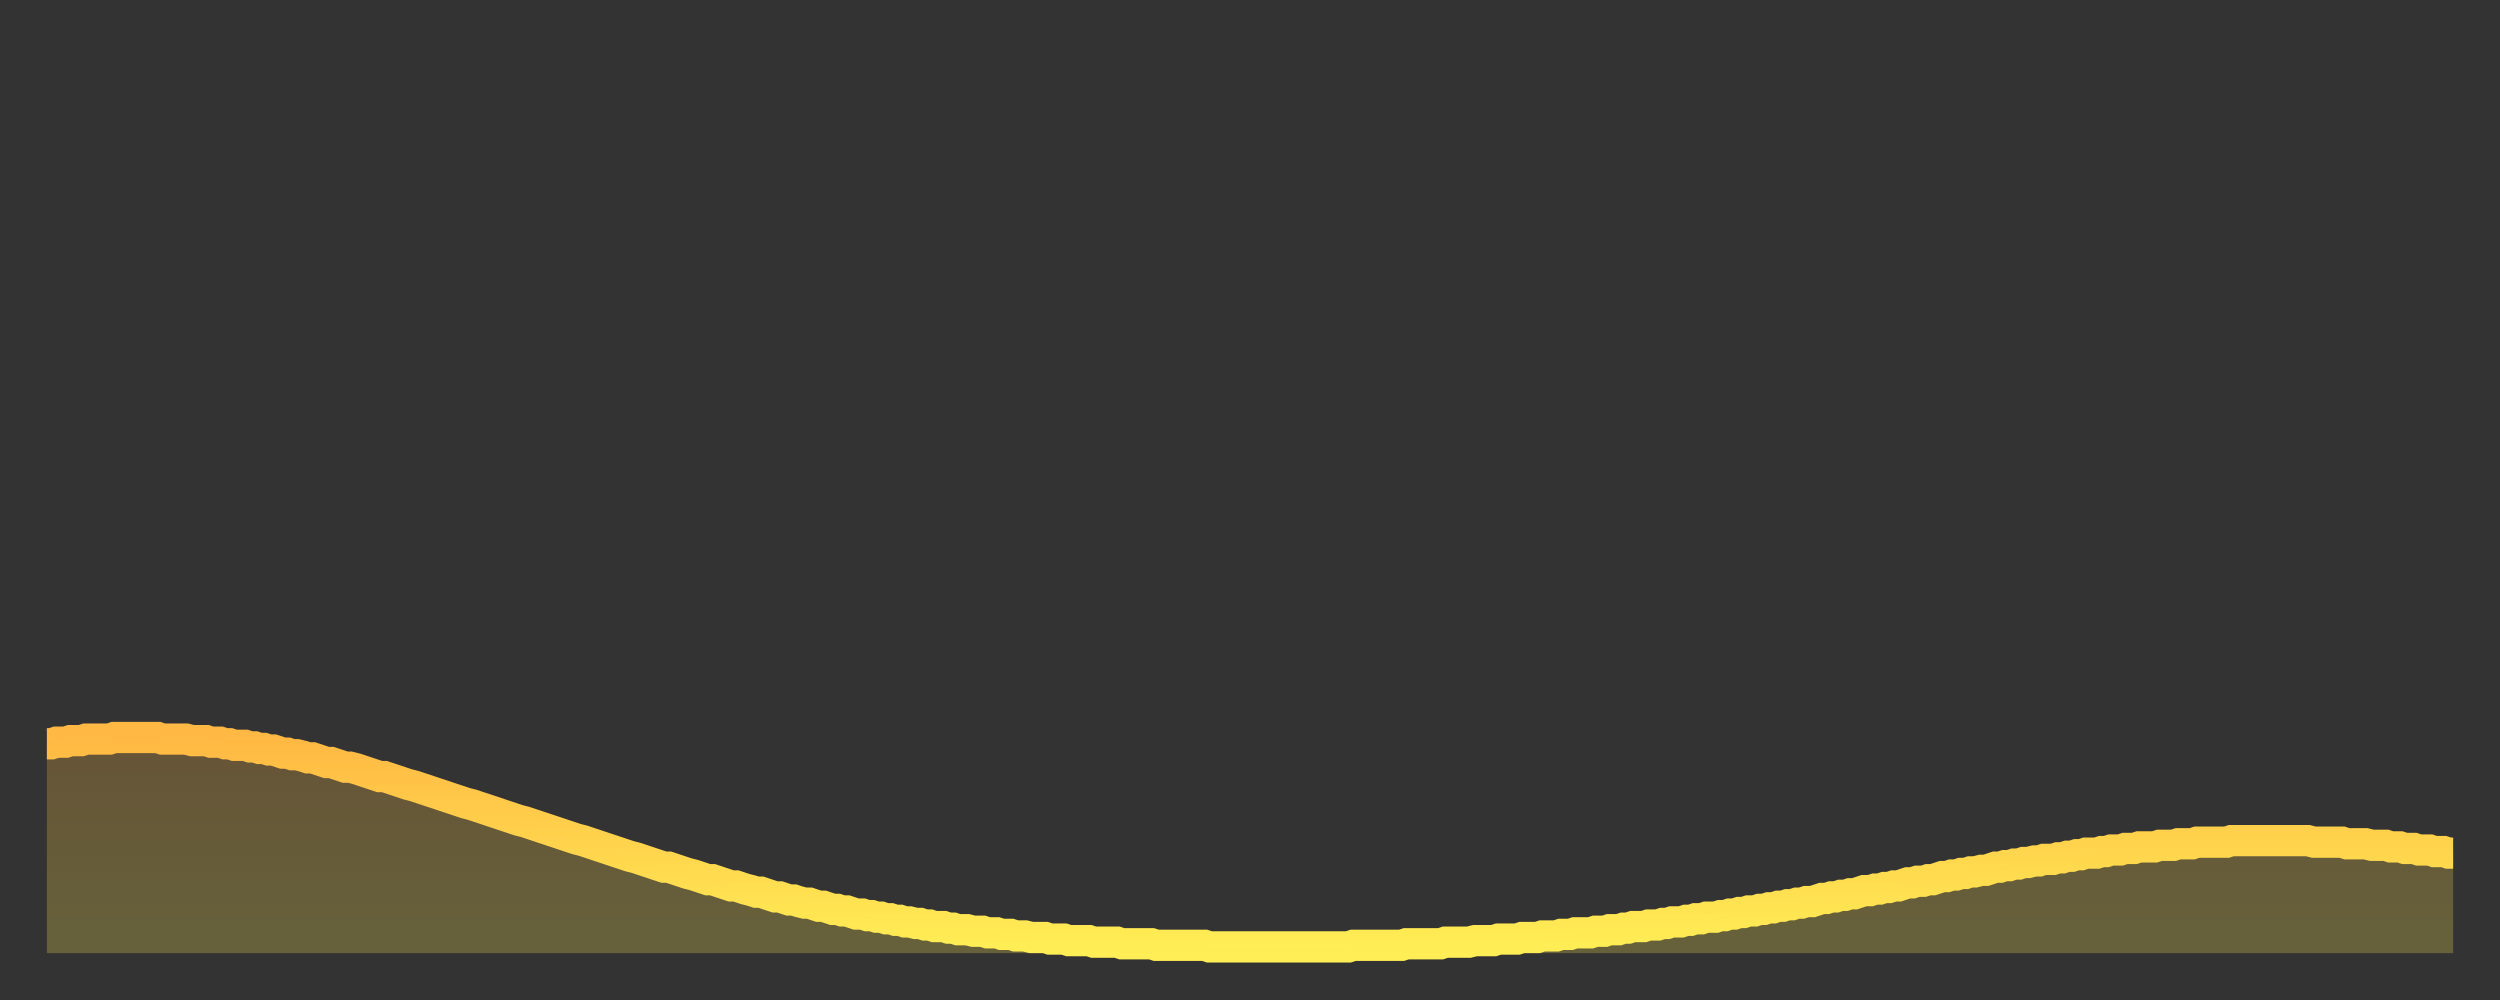
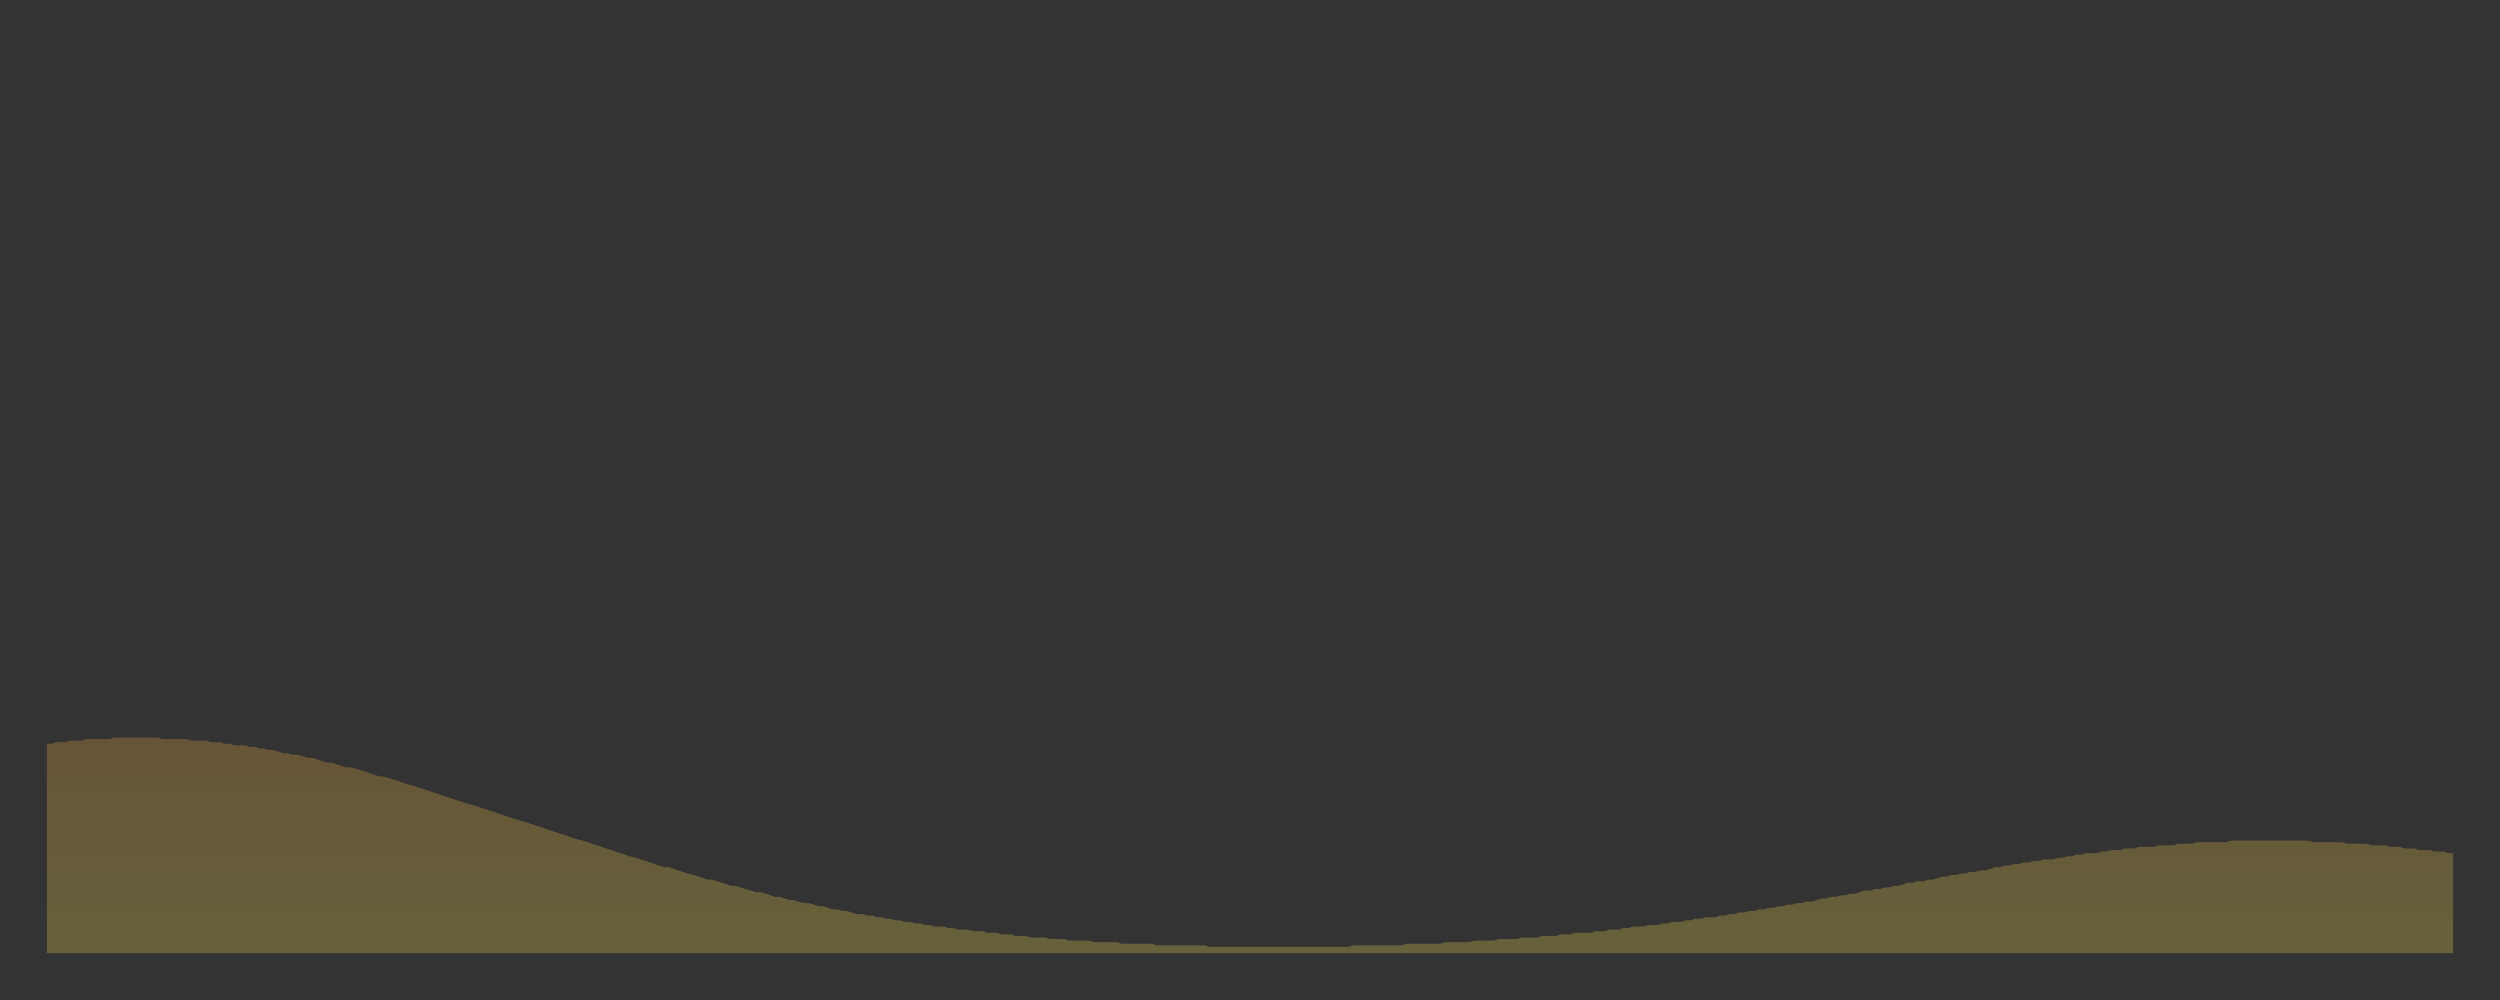
<svg xmlns="http://www.w3.org/2000/svg" baseProfile="full" height="64" version="1.1" width="160">
  <rect width="100%" height="100%" fill="#333333" stroke="none" />
  <defs>
    <linearGradient id="id1371864" x1="0" x2="0" y1="0" y2="1">
      <stop offset="0%" stop-color="#ffb843" />
      <stop offset="50%" stop-color="#ffd34c" />
      <stop offset="100%" stop-color="#ffee55" />
    </linearGradient>
  </defs>
  <g transform="translate(3,3)">
    <g>
-       <path d="M 0.0 44.6 0.3 44.6 0.6 44.5 0.9 44.5 1.2 44.5 1.5 44.4 1.9 44.4 2.2 44.4 2.5 44.3 2.8 44.3 3.1 44.3 3.4 44.3 3.7 44.3 4.0 44.3 4.3 44.2 4.6 44.2 4.9 44.2 5.2 44.2 5.6 44.2 5.9 44.2 6.2 44.2 6.5 44.2 6.8 44.2 7.1 44.2 7.4 44.3 7.7 44.3 8.0 44.3 8.3 44.3 8.6 44.3 8.9 44.3 9.3 44.4 9.6 44.4 9.9 44.4 10.2 44.4 10.5 44.5 10.8 44.5 11.1 44.5 11.4 44.6 11.7 44.6 12.0 44.7 12.3 44.7 12.7 44.7 13.0 44.8 13.3 44.8 13.6 44.9 13.9 44.9 14.2 45.0 14.5 45.0 14.8 45.1 15.1 45.2 15.4 45.2 15.7 45.3 16.0 45.3 16.4 45.4 16.7 45.5 17.0 45.5 17.3 45.6 17.6 45.7 17.9 45.8 18.2 45.8 18.5 45.9 18.8 46.0 19.1 46.1 19.4 46.1 19.8 46.2 20.1 46.3 20.4 46.4 20.7 46.5 21.0 46.6 21.3 46.7 21.6 46.7 21.9 46.8 22.2 46.9 22.5 47.0 22.8 47.1 23.1 47.2 23.5 47.3 23.8 47.4 24.1 47.5 24.4 47.6 24.7 47.7 25.0 47.8 25.3 47.9 25.6 48.0 25.9 48.1 26.2 48.2 26.5 48.3 26.8 48.4 27.2 48.5 27.5 48.6 27.8 48.7 28.1 48.8 28.4 48.9 28.7 49.0 29.0 49.1 29.3 49.2 29.6 49.3 29.9 49.4 30.2 49.5 30.6 49.6 30.9 49.7 31.2 49.8 31.5 49.9 31.8 50.0 32.1 50.1 32.4 50.2 32.7 50.3 33.0 50.4 33.3 50.5 33.6 50.6 33.9 50.7 34.3 50.8 34.6 50.9 34.9 51.0 35.2 51.1 35.5 51.2 35.8 51.3 36.1 51.4 36.4 51.5 36.7 51.6 37.0 51.7 37.3 51.8 37.7 51.9 38.0 52.0 38.3 52.1 38.6 52.2 38.9 52.3 39.2 52.4 39.5 52.5 39.8 52.5 40.1 52.6 40.4 52.7 40.7 52.8 41.0 52.9 41.4 53.0 41.7 53.1 42.0 53.2 42.3 53.3 42.6 53.3 42.9 53.4 43.2 53.5 43.5 53.6 43.8 53.7 44.1 53.7 44.4 53.8 44.7 53.9 45.1 54.0 45.4 54.1 45.7 54.1 46.0 54.2 46.3 54.3 46.6 54.4 46.9 54.4 47.2 54.5 47.5 54.6 47.8 54.6 48.1 54.7 48.5 54.8 48.8 54.8 49.1 54.9 49.4 55.0 49.7 55.0 50.0 55.1 50.3 55.2 50.6 55.2 50.9 55.3 51.2 55.3 51.5 55.4 51.8 55.5 52.2 55.5 52.5 55.6 52.8 55.6 53.1 55.7 53.4 55.7 53.7 55.8 54.0 55.8 54.3 55.9 54.6 55.9 54.9 56.0 55.2 56.0 55.6 56.1 55.9 56.1 56.2 56.2 56.5 56.2 56.8 56.3 57.1 56.3 57.4 56.3 57.7 56.4 58.0 56.4 58.3 56.5 58.6 56.5 58.9 56.5 59.3 56.6 59.6 56.6 59.9 56.6 60.2 56.7 60.5 56.7 60.8 56.7 61.1 56.8 61.4 56.8 61.7 56.8 62.0 56.9 62.3 56.9 62.6 56.9 63.0 57.0 63.3 57.0 63.6 57.0 63.9 57.0 64.2 57.1 64.5 57.1 64.8 57.1 65.1 57.1 65.4 57.2 65.7 57.2 66.0 57.2 66.4 57.2 66.7 57.2 67.0 57.3 67.3 57.3 67.6 57.3 67.9 57.3 68.2 57.3 68.5 57.3 68.8 57.4 69.1 57.4 69.4 57.4 69.7 57.4 70.1 57.4 70.4 57.4 70.7 57.4 71.0 57.5 71.3 57.5 71.6 57.5 71.9 57.5 72.2 57.5 72.5 57.5 72.8 57.5 73.1 57.5 73.5 57.5 73.8 57.5 74.1 57.5 74.4 57.6 74.7 57.6 75.0 57.6 75.3 57.6 75.6 57.6 75.9 57.6 76.2 57.6 76.5 57.6 76.8 57.6 77.2 57.6 77.5 57.6 77.8 57.6 78.1 57.6 78.4 57.6 78.7 57.6 79.0 57.6 79.3 57.6 79.6 57.6 79.9 57.6 80.2 57.6 80.5 57.6 80.9 57.6 81.2 57.6 81.5 57.6 81.8 57.6 82.1 57.6 82.4 57.6 82.7 57.6 83.0 57.6 83.3 57.6 83.6 57.5 83.9 57.5 84.3 57.5 84.6 57.5 84.9 57.5 85.2 57.5 85.5 57.5 85.8 57.5 86.1 57.5 86.4 57.5 86.7 57.5 87.0 57.4 87.3 57.4 87.6 57.4 88.0 57.4 88.3 57.4 88.6 57.4 88.9 57.4 89.2 57.4 89.5 57.3 89.8 57.3 90.1 57.3 90.4 57.3 90.7 57.3 91.0 57.3 91.4 57.2 91.7 57.2 92.0 57.2 92.3 57.2 92.6 57.2 92.9 57.1 93.2 57.1 93.5 57.1 93.8 57.1 94.1 57.1 94.4 57.0 94.7 57.0 95.1 57.0 95.4 57.0 95.7 56.9 96.0 56.9 96.3 56.9 96.6 56.9 96.9 56.8 97.2 56.8 97.5 56.8 97.8 56.7 98.1 56.7 98.4 56.7 98.8 56.7 99.1 56.6 99.4 56.6 99.7 56.6 100.0 56.5 100.3 56.5 100.6 56.5 100.9 56.4 101.2 56.4 101.5 56.3 101.8 56.3 102.2 56.3 102.5 56.2 102.8 56.2 103.1 56.2 103.4 56.1 103.7 56.1 104.0 56.0 104.3 56.0 104.6 56.0 104.9 55.9 105.2 55.9 105.5 55.8 105.9 55.8 106.2 55.7 106.5 55.7 106.8 55.7 107.1 55.6 107.4 55.6 107.7 55.5 108.0 55.5 108.3 55.4 108.6 55.4 108.9 55.3 109.3 55.3 109.6 55.2 109.9 55.2 110.2 55.1 110.5 55.1 110.8 55.0 111.1 55.0 111.4 54.9 111.7 54.9 112.0 54.8 112.3 54.8 112.6 54.7 113.0 54.7 113.3 54.6 113.6 54.5 113.9 54.5 114.2 54.4 114.5 54.4 114.8 54.3 115.1 54.3 115.4 54.2 115.7 54.2 116.0 54.1 116.3 54.0 116.7 54.0 117.0 53.9 117.3 53.9 117.6 53.8 117.9 53.8 118.2 53.7 118.5 53.7 118.8 53.6 119.1 53.5 119.4 53.5 119.7 53.4 120.1 53.4 120.4 53.3 120.7 53.3 121.0 53.2 121.3 53.1 121.6 53.1 121.9 53.0 122.2 53.0 122.5 52.9 122.8 52.9 123.1 52.8 123.4 52.8 123.8 52.7 124.1 52.7 124.4 52.6 124.7 52.5 125.0 52.5 125.3 52.4 125.6 52.4 125.9 52.3 126.2 52.3 126.5 52.2 126.8 52.2 127.2 52.1 127.5 52.1 127.8 52.0 128.1 52.0 128.4 52.0 128.7 51.9 129.0 51.9 129.3 51.8 129.6 51.8 129.9 51.7 130.2 51.7 130.5 51.6 130.9 51.6 131.2 51.6 131.5 51.5 131.8 51.5 132.1 51.4 132.4 51.4 132.7 51.4 133.0 51.3 133.3 51.3 133.6 51.3 133.9 51.2 134.2 51.2 134.6 51.2 134.9 51.2 135.2 51.1 135.5 51.1 135.8 51.1 136.1 51.1 136.4 51.0 136.7 51.0 137.0 51.0 137.3 51.0 137.6 50.9 138.0 50.9 138.3 50.9 138.6 50.9 138.9 50.9 139.2 50.9 139.5 50.9 139.8 50.8 140.1 50.8 140.4 50.8 140.7 50.8 141.0 50.8 141.3 50.8 141.7 50.8 142.0 50.8 142.3 50.8 142.6 50.8 142.9 50.8 143.2 50.8 143.5 50.8 143.8 50.8 144.1 50.8 144.4 50.8 144.7 50.8 145.1 50.9 145.4 50.9 145.7 50.9 146.0 50.9 146.3 50.9 146.6 50.9 146.9 50.9 147.2 51.0 147.5 51.0 147.8 51.0 148.1 51.0 148.4 51.0 148.8 51.1 149.1 51.1 149.4 51.1 149.7 51.1 150.0 51.2 150.3 51.2 150.6 51.2 150.9 51.3 151.2 51.3 151.5 51.3 151.8 51.4 152.1 51.4 152.5 51.4 152.8 51.5 153.1 51.5 153.4 51.5 153.7 51.6 154.0 51.6" fill="none" id="graph-curve" opacity="1" stroke="url(#id1371864)" stroke-width="2" />
      <path d="M 0 58 L 0.0 44.6 0.3 44.6 0.6 44.5 0.9 44.5 1.2 44.5 1.5 44.4 1.9 44.4 2.2 44.4 2.5 44.3 2.8 44.3 3.1 44.3 3.4 44.3 3.7 44.3 4.0 44.3 4.3 44.2 4.6 44.2 4.9 44.2 5.2 44.2 5.6 44.2 5.9 44.2 6.2 44.2 6.5 44.2 6.8 44.2 7.1 44.2 7.4 44.3 7.7 44.3 8.0 44.3 8.3 44.3 8.6 44.3 8.9 44.3 9.3 44.4 9.6 44.4 9.9 44.4 10.2 44.4 10.5 44.5 10.8 44.5 11.1 44.5 11.4 44.6 11.7 44.6 12.0 44.7 12.3 44.7 12.7 44.7 13.0 44.8 13.3 44.8 13.6 44.9 13.9 44.9 14.2 45.0 14.5 45.0 14.8 45.1 15.1 45.2 15.4 45.2 15.7 45.3 16.0 45.3 16.4 45.4 16.7 45.5 17.0 45.5 17.3 45.6 17.6 45.7 17.9 45.8 18.2 45.8 18.5 45.9 18.8 46.0 19.1 46.1 19.4 46.1 19.8 46.2 20.1 46.3 20.4 46.4 20.7 46.5 21.0 46.6 21.3 46.7 21.6 46.7 21.9 46.8 22.2 46.9 22.5 47.0 22.8 47.1 23.1 47.2 23.5 47.3 23.8 47.4 24.1 47.5 24.4 47.6 24.7 47.7 25.0 47.8 25.3 47.9 25.6 48.0 25.9 48.1 26.2 48.2 26.5 48.3 26.8 48.4 27.2 48.5 27.5 48.6 27.8 48.7 28.1 48.8 28.4 48.9 28.7 49.0 29.0 49.1 29.3 49.2 29.6 49.3 29.9 49.4 30.2 49.5 30.6 49.6 30.9 49.7 31.2 49.8 31.5 49.9 31.8 50.0 32.1 50.1 32.4 50.2 32.7 50.3 33.0 50.4 33.3 50.5 33.6 50.6 33.9 50.7 34.3 50.8 34.6 50.9 34.9 51.0 35.2 51.1 35.5 51.2 35.8 51.3 36.1 51.4 36.4 51.5 36.7 51.6 37.0 51.7 37.3 51.8 37.7 51.9 38.0 52.0 38.3 52.1 38.6 52.2 38.9 52.3 39.2 52.4 39.5 52.5 39.8 52.5 40.1 52.6 40.4 52.7 40.7 52.8 41.0 52.9 41.4 53.0 41.7 53.1 42.0 53.2 42.3 53.3 42.6 53.3 42.9 53.4 43.2 53.5 43.5 53.6 43.8 53.7 44.1 53.7 44.4 53.8 44.7 53.9 45.1 54.0 45.4 54.1 45.7 54.1 46.0 54.2 46.3 54.3 46.6 54.4 46.9 54.4 47.2 54.5 47.5 54.6 47.8 54.6 48.1 54.7 48.5 54.8 48.8 54.8 49.1 54.9 49.4 55.0 49.7 55.0 50.0 55.1 50.3 55.2 50.6 55.2 50.9 55.3 51.2 55.3 51.5 55.4 51.8 55.5 52.2 55.5 52.5 55.6 52.8 55.6 53.1 55.7 53.4 55.7 53.7 55.8 54.0 55.8 54.3 55.9 54.6 55.9 54.9 56.0 55.2 56.0 55.6 56.1 55.9 56.1 56.2 56.2 56.5 56.2 56.8 56.3 57.1 56.3 57.4 56.3 57.7 56.4 58.0 56.4 58.3 56.5 58.6 56.5 58.9 56.5 59.3 56.6 59.6 56.6 59.9 56.6 60.2 56.7 60.5 56.7 60.8 56.7 61.1 56.8 61.4 56.8 61.7 56.8 62.0 56.9 62.3 56.9 62.6 56.9 63.0 57.0 63.3 57.0 63.6 57.0 63.9 57.0 64.2 57.1 64.5 57.1 64.8 57.1 65.1 57.1 65.4 57.2 65.7 57.2 66.0 57.2 66.4 57.2 66.7 57.2 67.0 57.3 67.3 57.3 67.6 57.3 67.9 57.3 68.2 57.3 68.5 57.3 68.8 57.4 69.1 57.4 69.4 57.4 69.7 57.4 70.1 57.4 70.4 57.4 70.7 57.4 71.0 57.5 71.3 57.5 71.6 57.5 71.9 57.5 72.2 57.5 72.5 57.5 72.8 57.5 73.1 57.5 73.5 57.5 73.8 57.5 74.1 57.5 74.4 57.6 74.7 57.6 75.0 57.6 75.3 57.6 75.6 57.6 75.9 57.6 76.2 57.6 76.5 57.6 76.8 57.6 77.2 57.6 77.5 57.6 77.8 57.6 78.1 57.6 78.4 57.6 78.7 57.6 79.0 57.6 79.3 57.6 79.6 57.6 79.9 57.6 80.2 57.6 80.5 57.6 80.9 57.6 81.2 57.6 81.5 57.6 81.8 57.6 82.1 57.6 82.4 57.6 82.7 57.6 83.0 57.6 83.3 57.6 83.6 57.5 83.9 57.5 84.3 57.5 84.6 57.5 84.9 57.5 85.2 57.5 85.5 57.5 85.8 57.5 86.1 57.5 86.4 57.5 86.7 57.5 87.0 57.4 87.3 57.4 87.6 57.4 88.0 57.4 88.3 57.4 88.6 57.4 88.9 57.4 89.2 57.4 89.5 57.3 89.8 57.3 90.1 57.3 90.4 57.3 90.7 57.3 91.0 57.3 91.4 57.2 91.7 57.2 92.0 57.2 92.3 57.2 92.6 57.2 92.9 57.1 93.2 57.1 93.5 57.1 93.8 57.1 94.1 57.1 94.4 57.0 94.7 57.0 95.1 57.0 95.4 57.0 95.7 56.9 96.0 56.9 96.3 56.9 96.6 56.9 96.9 56.8 97.2 56.8 97.5 56.8 97.8 56.7 98.1 56.7 98.4 56.7 98.8 56.7 99.1 56.6 99.4 56.6 99.7 56.6 100.0 56.5 100.3 56.5 100.6 56.5 100.9 56.4 101.2 56.4 101.5 56.3 101.8 56.3 102.2 56.3 102.5 56.2 102.8 56.2 103.1 56.2 103.4 56.1 103.7 56.1 104.0 56.0 104.3 56.0 104.6 56.0 104.9 55.9 105.2 55.9 105.5 55.8 105.9 55.8 106.2 55.7 106.5 55.7 106.8 55.7 107.1 55.6 107.4 55.6 107.7 55.5 108.0 55.5 108.3 55.4 108.6 55.4 108.9 55.3 109.3 55.3 109.6 55.2 109.9 55.2 110.2 55.1 110.5 55.1 110.8 55.0 111.1 55.0 111.4 54.9 111.7 54.9 112.0 54.8 112.3 54.8 112.6 54.7 113.0 54.7 113.3 54.6 113.6 54.5 113.9 54.5 114.2 54.4 114.5 54.4 114.8 54.3 115.1 54.3 115.4 54.2 115.7 54.2 116.0 54.1 116.3 54.0 116.7 54.0 117.0 53.9 117.3 53.9 117.6 53.8 117.9 53.8 118.2 53.7 118.5 53.7 118.8 53.6 119.1 53.5 119.4 53.5 119.7 53.4 120.1 53.4 120.4 53.3 120.7 53.3 121.0 53.2 121.3 53.1 121.6 53.1 121.9 53.0 122.2 53.0 122.5 52.9 122.8 52.9 123.1 52.8 123.4 52.8 123.8 52.7 124.1 52.7 124.4 52.6 124.7 52.5 125.0 52.5 125.3 52.4 125.6 52.4 125.9 52.3 126.2 52.3 126.5 52.2 126.8 52.2 127.2 52.1 127.5 52.1 127.8 52.0 128.1 52.0 128.4 52.0 128.7 51.9 129.0 51.9 129.3 51.8 129.6 51.8 129.9 51.7 130.2 51.7 130.5 51.6 130.9 51.6 131.2 51.6 131.5 51.5 131.8 51.5 132.1 51.4 132.4 51.4 132.7 51.4 133.0 51.3 133.3 51.3 133.6 51.3 133.9 51.2 134.2 51.2 134.6 51.2 134.9 51.2 135.2 51.1 135.5 51.1 135.8 51.1 136.1 51.1 136.4 51.0 136.7 51.0 137.0 51.0 137.3 51.0 137.6 50.9 138.0 50.9 138.3 50.9 138.6 50.9 138.9 50.9 139.2 50.9 139.5 50.9 139.8 50.8 140.1 50.8 140.4 50.8 140.7 50.8 141.0 50.8 141.3 50.8 141.7 50.8 142.0 50.8 142.3 50.8 142.6 50.8 142.9 50.8 143.2 50.8 143.5 50.8 143.8 50.8 144.1 50.8 144.4 50.8 144.7 50.8 145.1 50.9 145.4 50.9 145.7 50.9 146.0 50.9 146.3 50.9 146.6 50.9 146.9 50.9 147.2 51.0 147.5 51.0 147.8 51.0 148.1 51.0 148.4 51.0 148.8 51.1 149.1 51.1 149.4 51.1 149.7 51.1 150.0 51.2 150.3 51.2 150.6 51.2 150.9 51.3 151.2 51.3 151.5 51.3 151.8 51.4 152.1 51.4 152.5 51.4 152.8 51.5 153.1 51.5 153.4 51.5 153.7 51.6 154.0 51.6 154 58" fill="url(#id1371864)" fill-opacity=".25" id="graph-shadow" />
    </g>
  </g>
</svg>